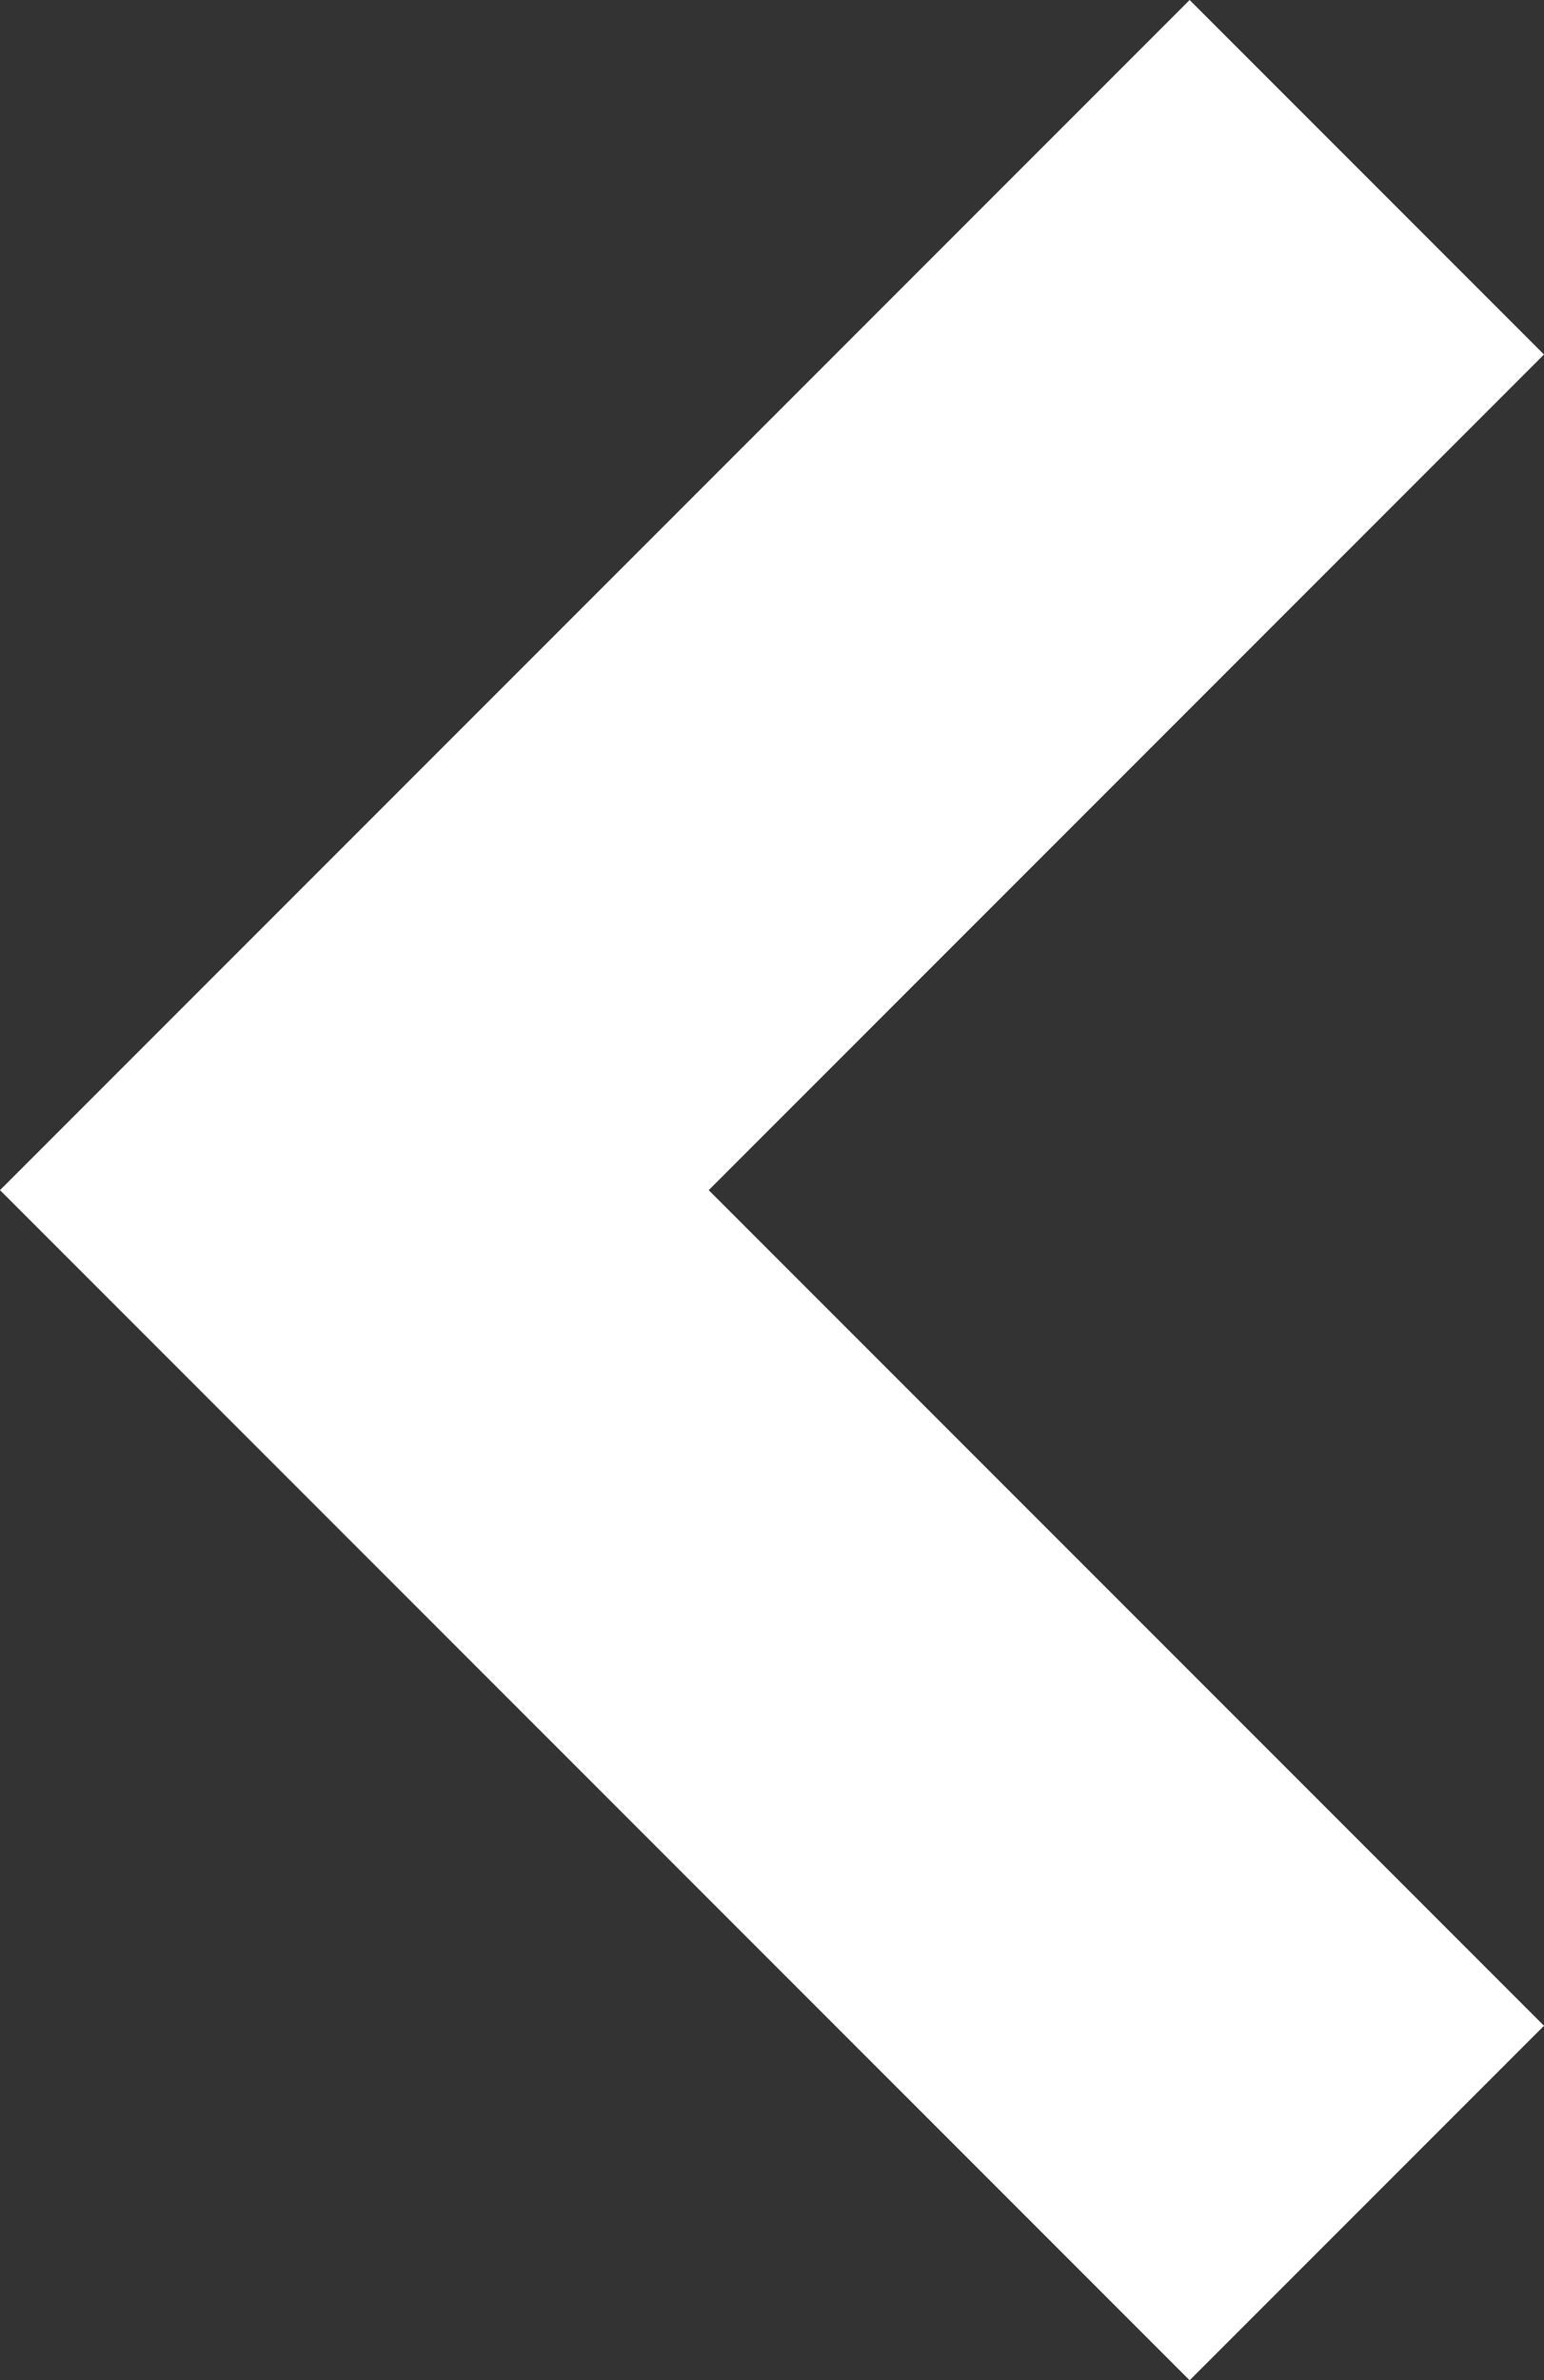
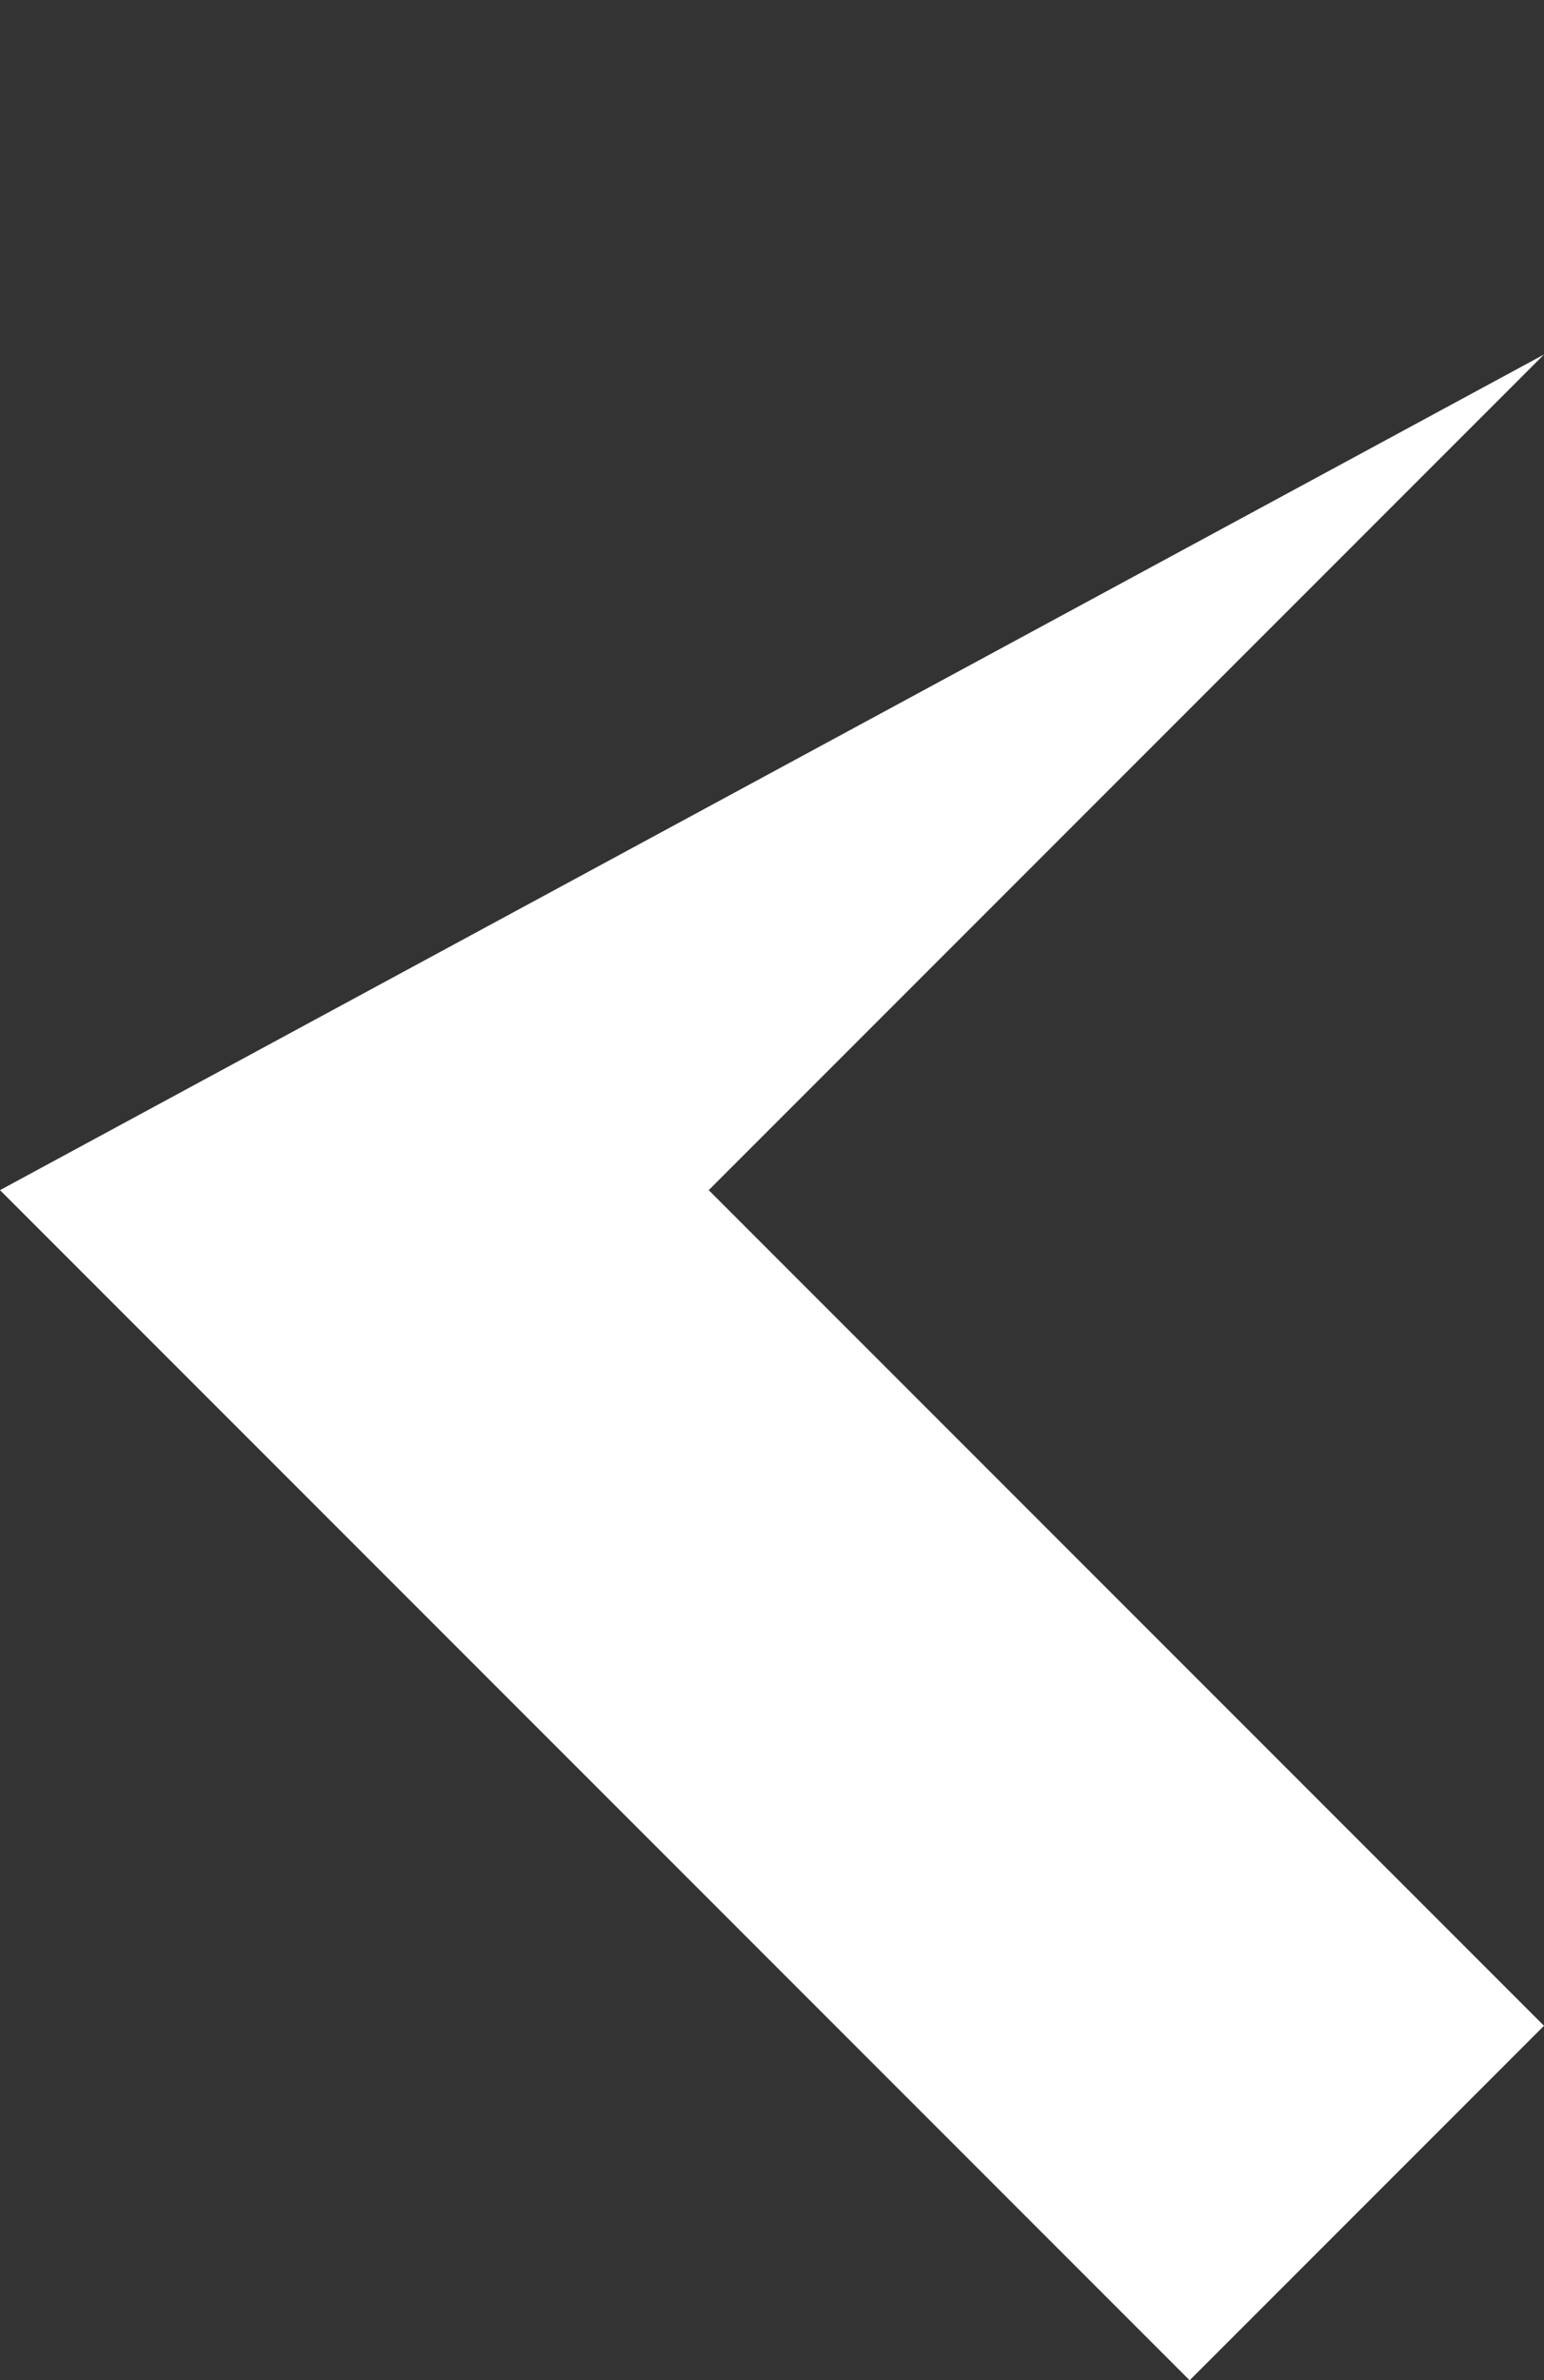
<svg xmlns="http://www.w3.org/2000/svg" width="17.067" height="26.3" viewBox="0 0 17.067 26.3">
  <rect x="0" y="0" width="17.067" height="26.3" fill="#333333" stroke="none" />
-   <path data-name="Path 4" d="M13.15 0 0 13.15l3.917 3.917 9.233-9.233 9.233 9.233L26.3 13.15z" transform="rotate(-90 13.15 13.15)" style="fill:#ffffff" />
+   <path data-name="Path 4" d="M13.15 0 0 13.15l3.917 3.917 9.233-9.233 9.233 9.233z" transform="rotate(-90 13.15 13.15)" style="fill:#ffffff" />
</svg>